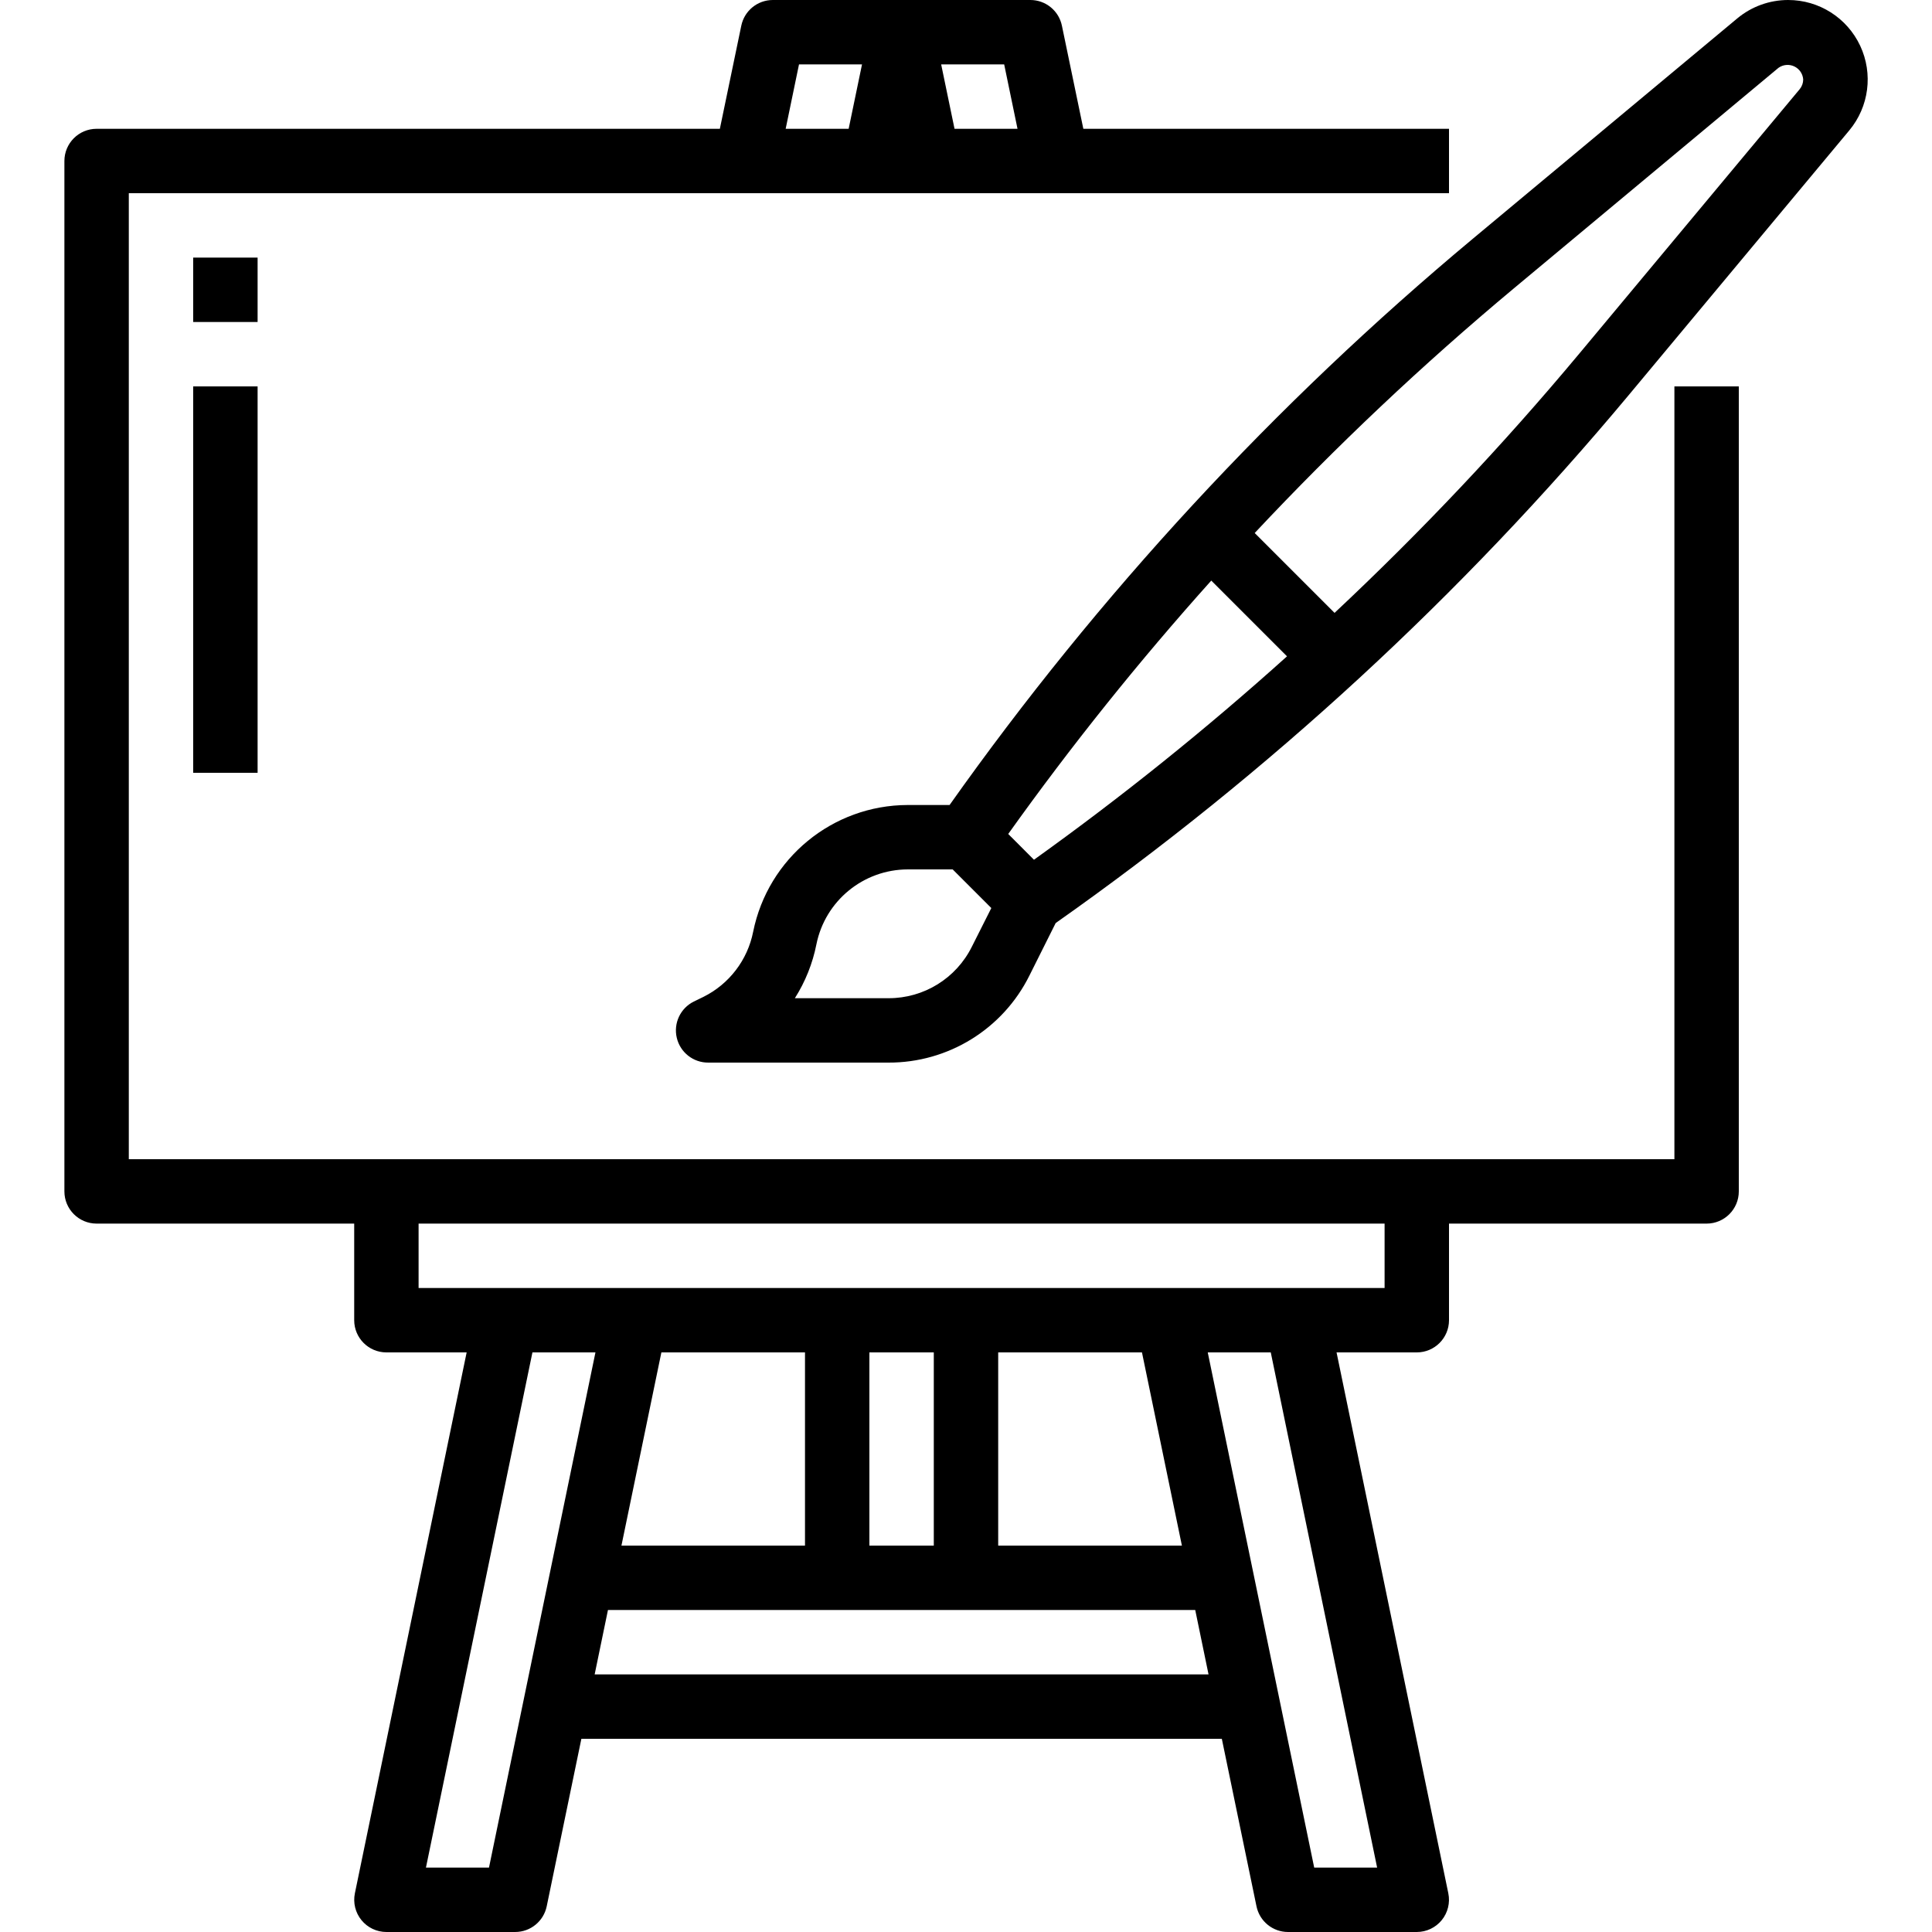
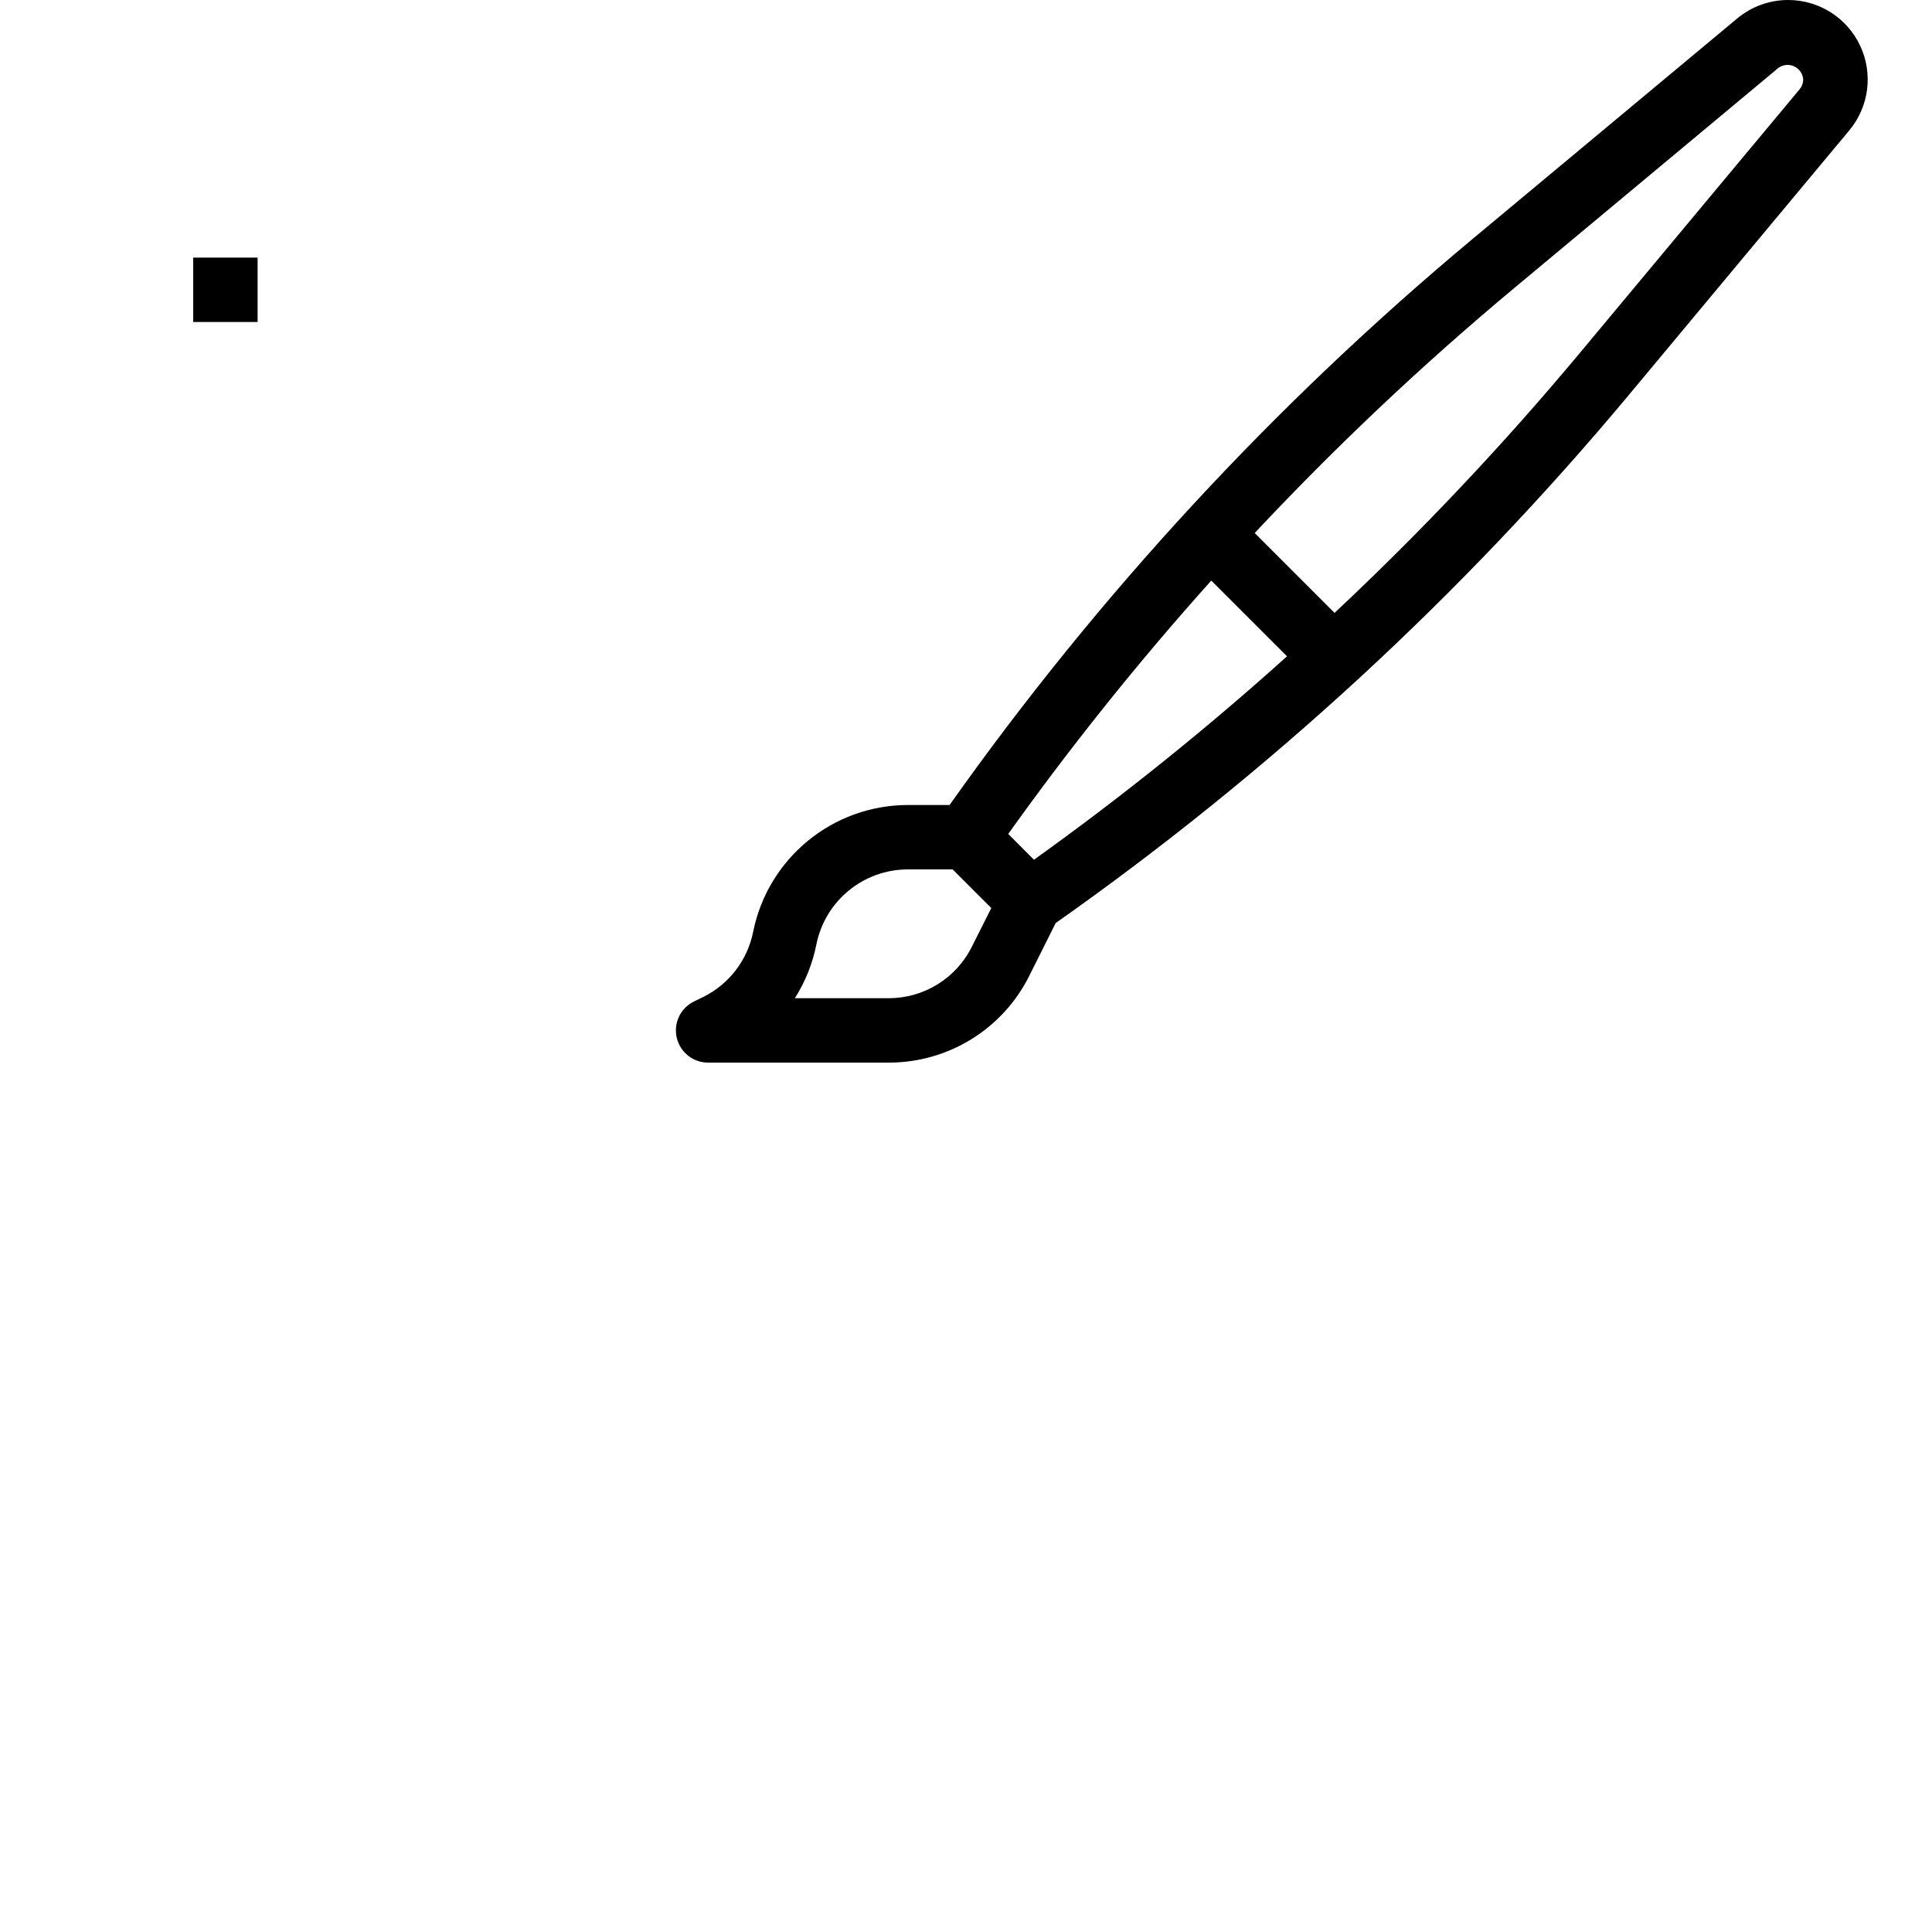
<svg xmlns="http://www.w3.org/2000/svg" height="480pt" viewBox="-16 0 480 480" width="480pt">
-   <path d="m344 32h-90.848l-5.32-25.602c-.762-3.723-4.031-6.395-7.832-6.398h-64c-3.801.004-7.07 2.676-7.832 6.398l-5.32 25.602h-154.848c-4.418 0-8 3.582-8 8v256c0 4.418 3.582 8 8 8h64v24c0 4.418 3.582 8 8 8h19.938l-27.77 134.398c-.48 2.355.121 4.797 1.641 6.66 1.516 1.859 3.789 2.941 6.191 2.941h32c3.801-.004 7.07-2.676 7.832-6.398l8.609-41.602h159.117l8.609 41.602c.762 3.723 4.031 6.395 7.832 6.398h32c2.402 0 4.676-1.082 6.191-2.941 1.52-1.863 2.121-4.305 1.641-6.66l-27.77-134.398h19.938c4.418 0 8-3.582 8-8v-24h64c4.418 0 8-3.582 8-8v-200h-16v192h-384v-240h328zm-238.512 432h-15.664l26.457-128h15.656zm162.23-128 9.922 48h-45.641v-48zm-51.719 48h-16v-48h16zm-32 0h-45.602l9.922-48h35.68zm-52.258 32 3.305-16h145.906l3.305 16zm194.402 48h-15.633l-26.449-128h15.656zm1.855-160v16h-240v-16zm-94.512-288 3.312 16h-15.648l-3.32-16zm-50.977 0h15.656l-3.32 16h-15.648zm0 0" />
  <path d="m428.258 0c-4.621 0-9.094 1.621-12.641 4.574l-65.723 54.762c-49.238 41.059-92.93 88.34-129.973 140.664h-10.402c-18.652.043-34.703 13.203-38.398 31.488-1.387 7.016-5.945 12.988-12.344 16.176l-2.402 1.168c-3.34 1.656-5.094 5.398-4.227 9.027.863 3.629 4.121 6.176 7.852 6.141h44.734c14.852.051 28.438-8.344 35.035-21.648l6.512-13.023c53.004-37.312 100.879-81.422 142.398-131.199l54.762-65.723c4.914-5.887 5.973-14.09 2.719-21.035-3.254-6.945-10.234-11.379-17.902-11.371zm-143.32 144.246 18.816 18.816c-20.004 18-40.992 34.871-62.867 50.539l-3.199-3.203-3.199-3.199c15.633-21.902 32.477-42.922 50.449-62.953zm-59.48 90.953c-3.902 7.867-11.938 12.832-20.723 12.801h-23.254c2.594-4.09 4.41-8.625 5.352-13.375 2.176-10.824 11.68-18.613 22.719-18.625h11.137l9.602 9.602zm205.68-213.055-54.77 65.711c-18.934 22.691-39.238 44.199-60.801 64.41l-19.84-19.84c20.207-21.566 41.715-41.871 64.41-60.801l65.727-54.777c1.148-.816 2.648-.949 3.922-.348 1.273.602 2.121 1.848 2.215 3.254-.004.871-.309 1.715-.863 2.391zm0 0" />
  <path d="m32 64h16v16h-16zm0 0" />
-   <path d="m32 96h16v96h-16zm0 0" />
</svg>